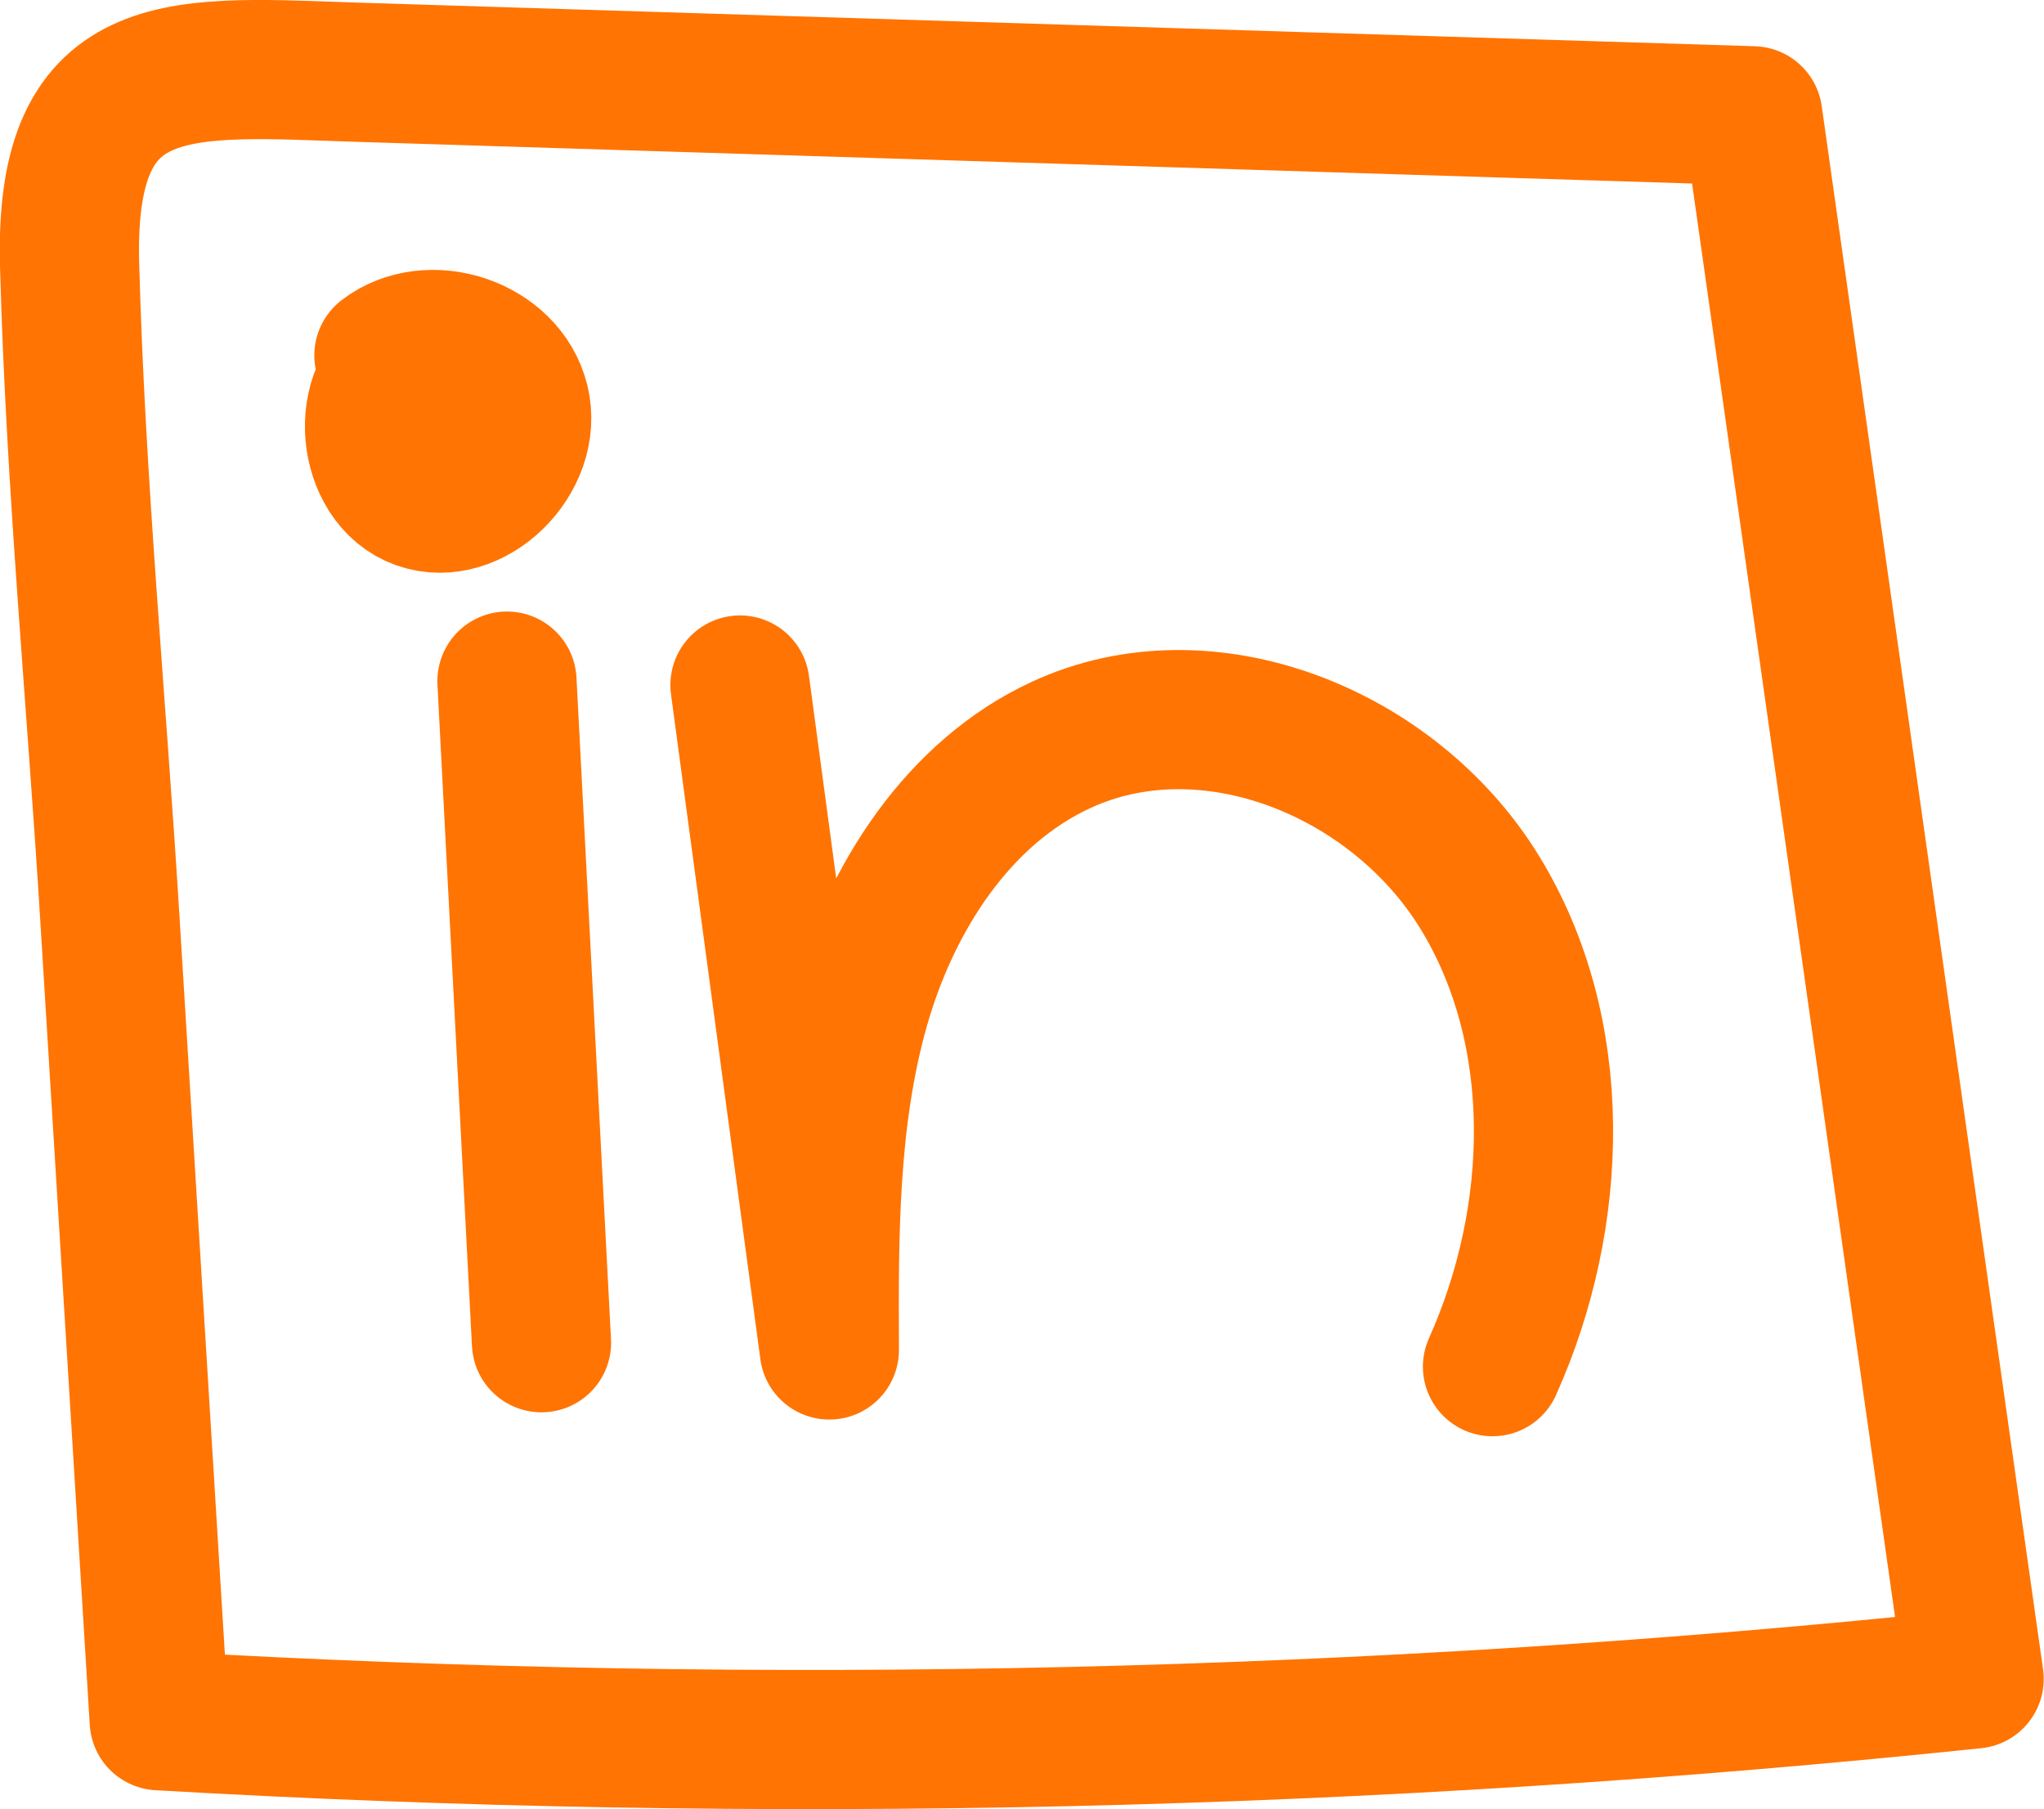
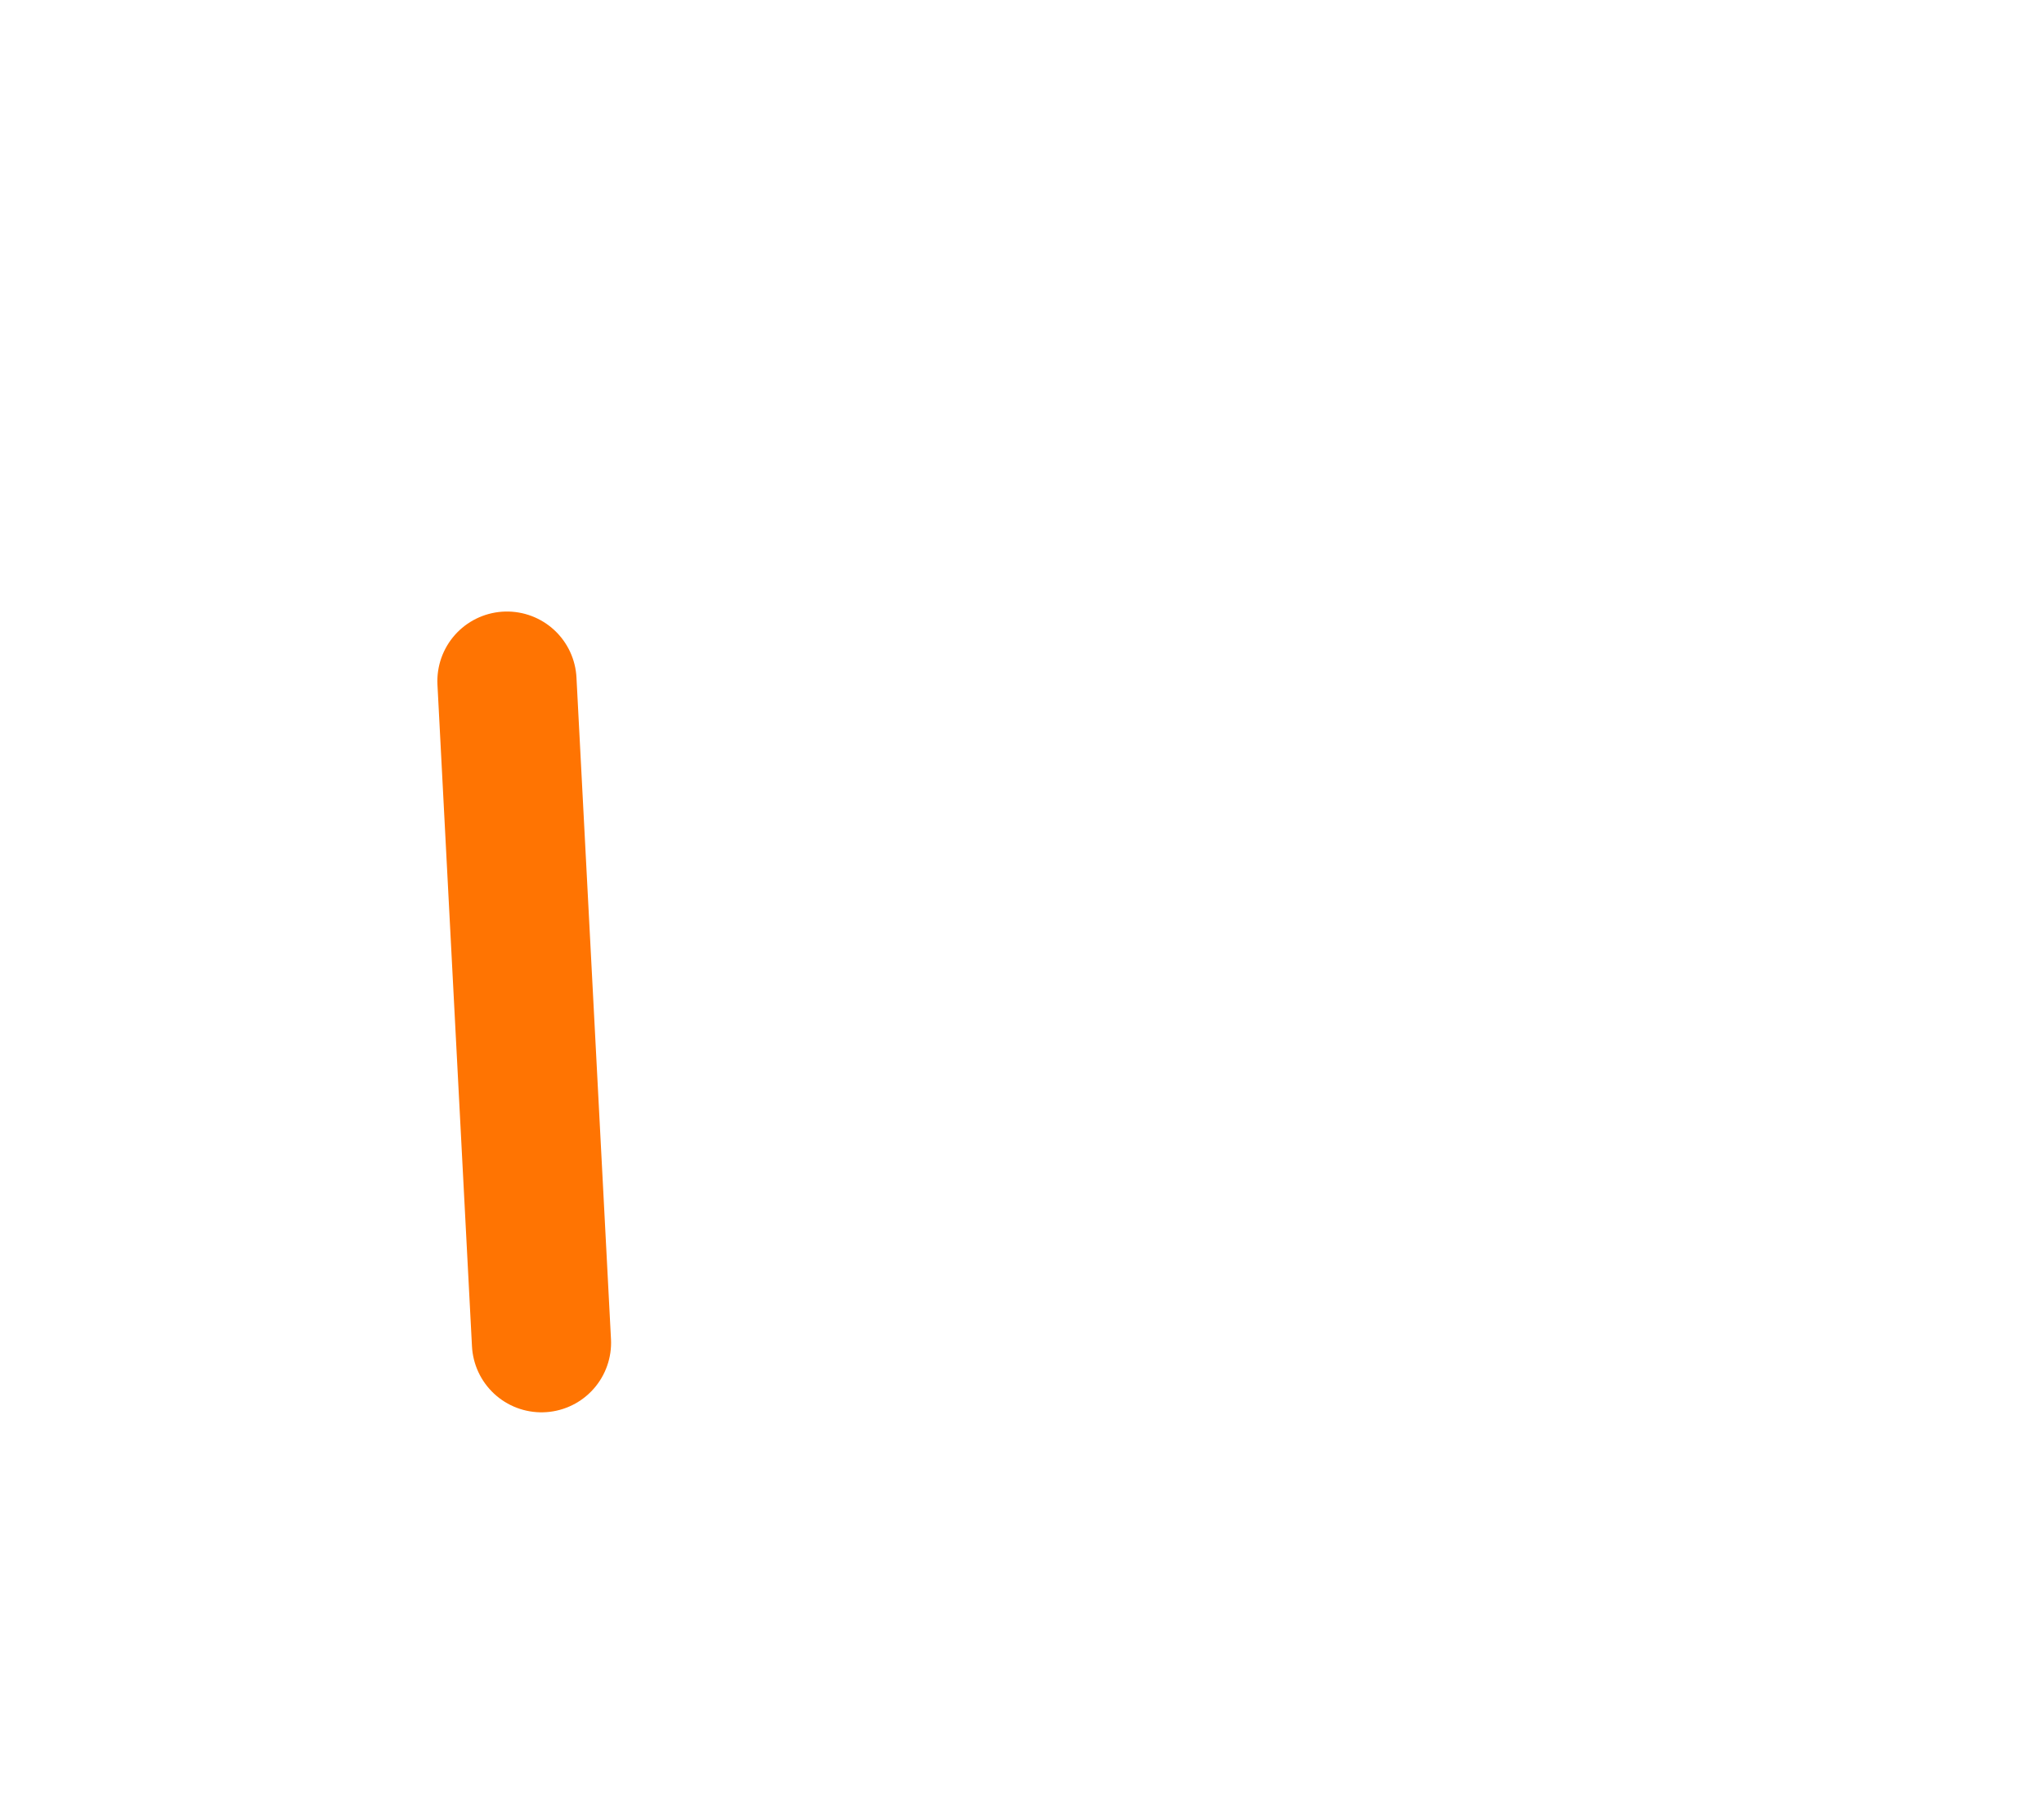
<svg xmlns="http://www.w3.org/2000/svg" id="Layer_2" data-name="Layer 2" viewBox="0 0 73.42 65">
  <g id="Layer_1-2" data-name="Layer 1">
    <path d="M18.21,24.47c.41,7.92.83,15.85,1.24,23.77" fill="none" stroke="#ff7402" stroke-linecap="round" stroke-linejoin="round" stroke-width="5" />
-     <path d="M26.58,24.61l3.21,23.89c-.02-4.13-.03-8.32,1.09-12.29s3.55-7.74,7.22-9.44c5.26-2.45,11.95.25,15.04,5.27,3.09,5.02,2.89,11.67.47,17.06" fill="none" stroke="#ff7402" stroke-linecap="round" stroke-linejoin="round" stroke-width="5" />
-     <path d="M14.85,13.51c-1.04,1.71,1.54,4.09,3.09,2.85.94-1.84-1.47-4.24-3.28-3.3s-1.51,4.21.4,4.89,4.1-1.49,3.61-3.51-3.26-2.92-4.88-1.67" fill="none" stroke="#ff7402" stroke-linecap="round" stroke-linejoin="round" stroke-width="5" />
-     <path d="M5.72,61.82c21.72,1.26,43.55.76,65.19-1.5-2.65-18.72-5.3-37.44-7.95-56.16-16.66-.52-33.31-1.04-49.97-1.56-6.42-.2-10.7-.82-10.49,6.9.21,7.84.97,15.71,1.45,23.55.59,9.59,1.18,19.18,1.77,28.77Z" fill="none" stroke="#ff7402" stroke-linecap="round" stroke-linejoin="round" stroke-width="5" />
  </g>
</svg>